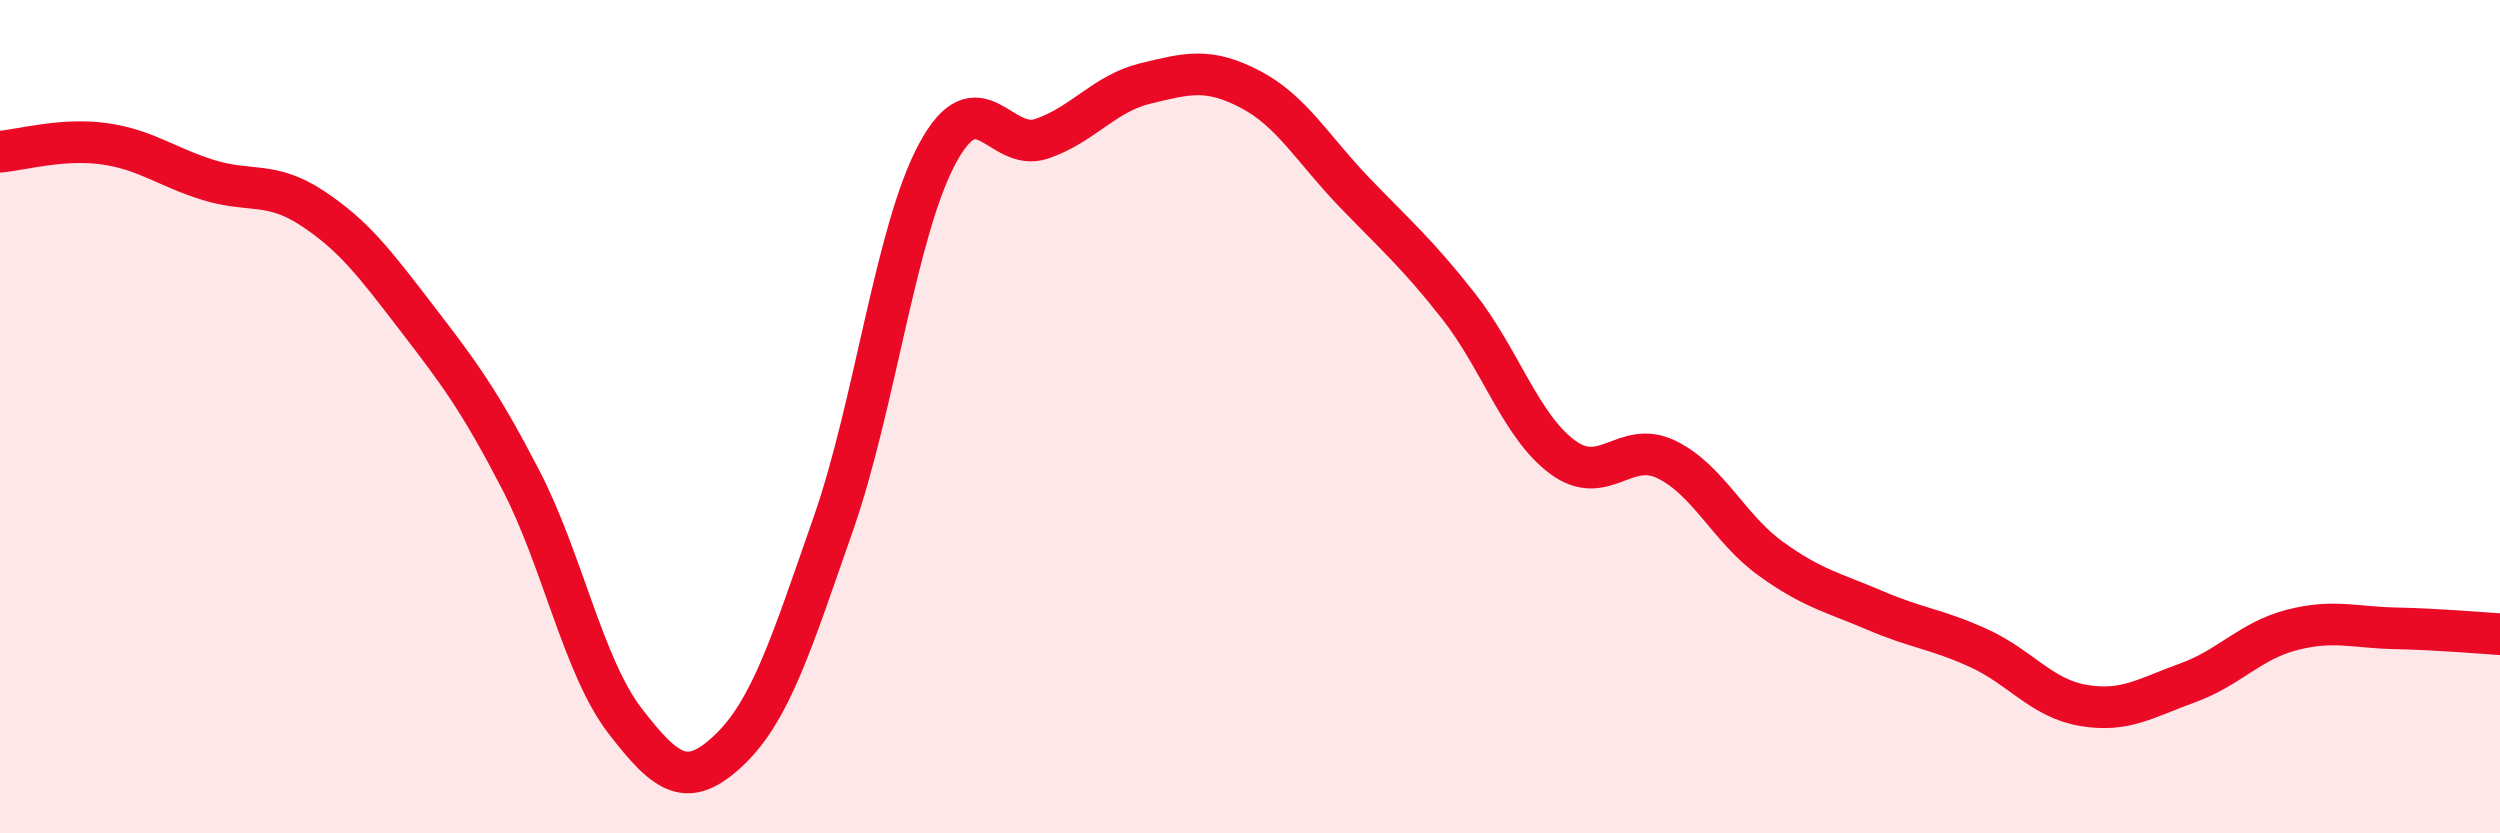
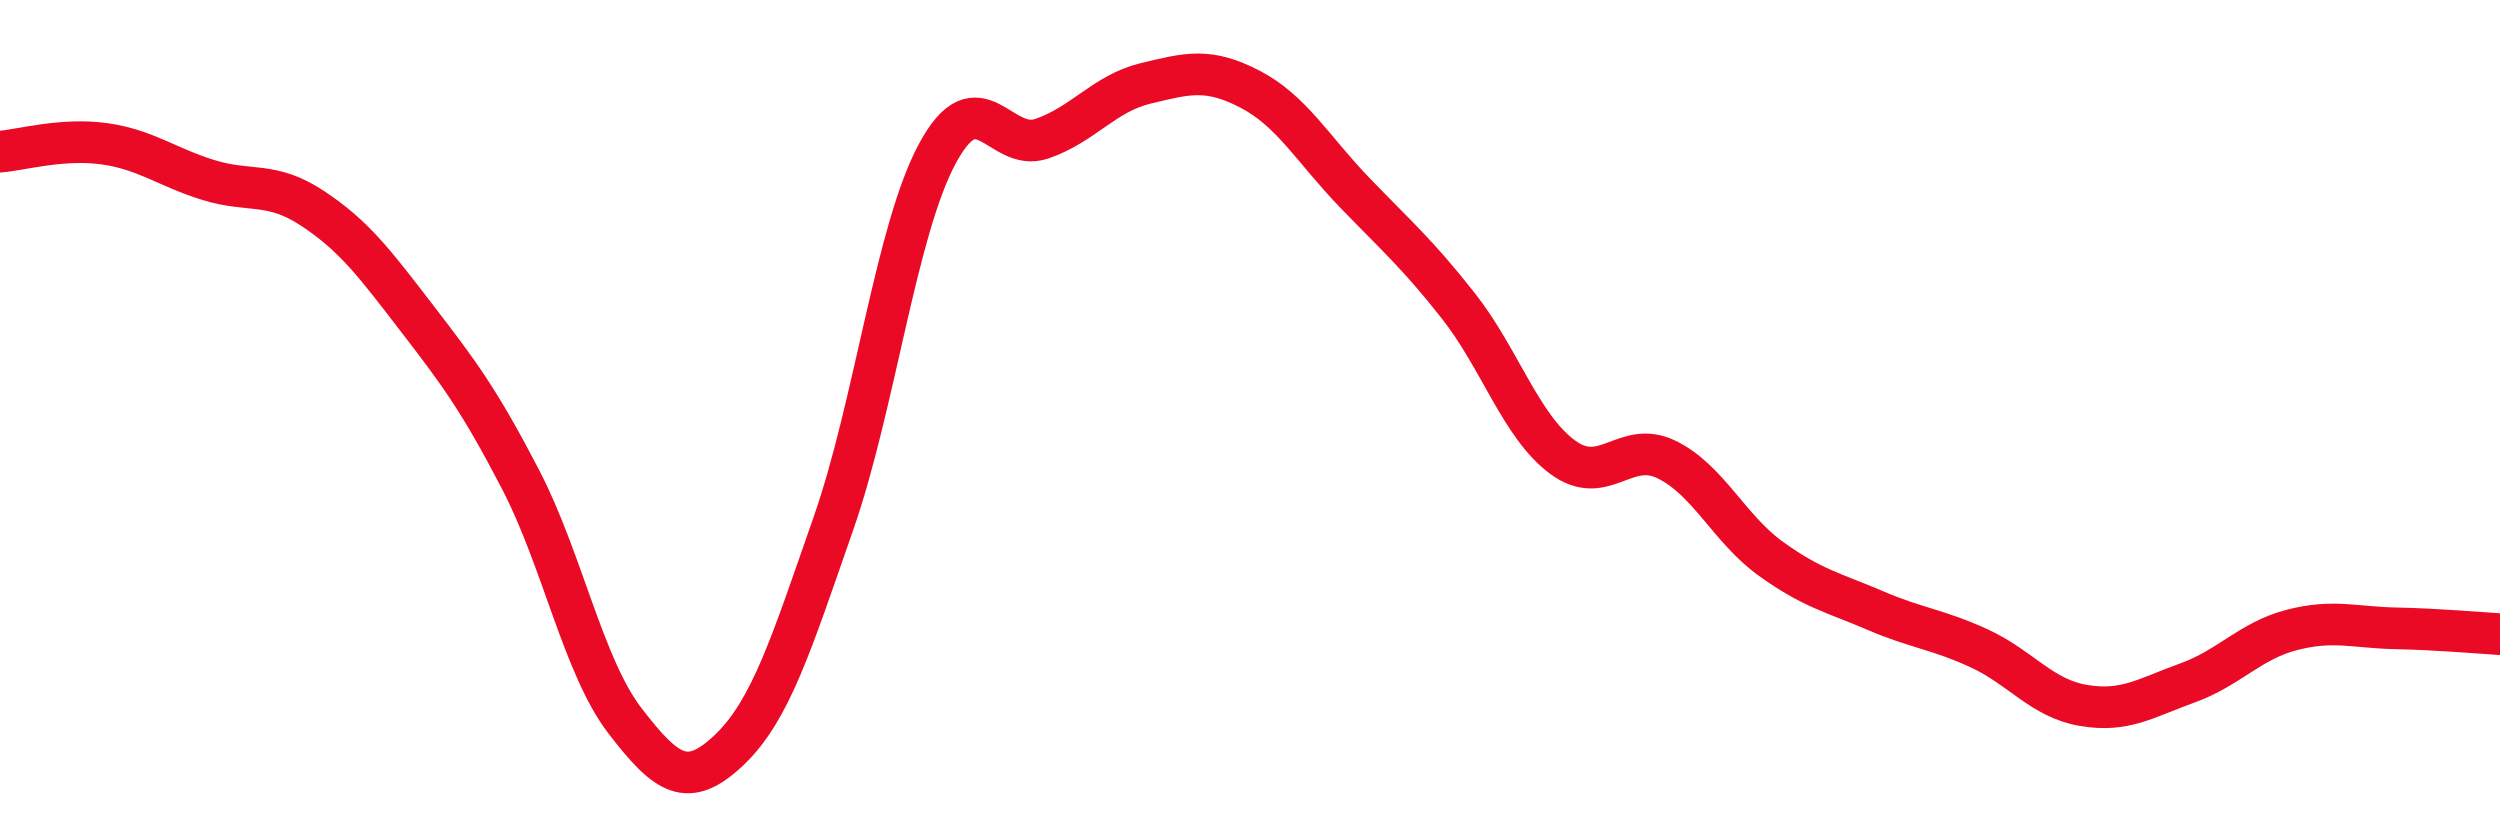
<svg xmlns="http://www.w3.org/2000/svg" width="60" height="20" viewBox="0 0 60 20">
-   <path d="M 0,3.64 C 0.5,3.6 1.5,3.31 2.5,3.45 C 3.5,3.59 4,4.01 5,4.32 C 6,4.63 6.5,4.34 7.5,5 C 8.5,5.66 9,6.33 10,7.63 C 11,8.93 11.5,9.59 12.5,11.52 C 13.5,13.45 14,16 15,17.3 C 16,18.6 16.5,18.95 17.5,18 C 18.5,17.05 19,15.43 20,12.57 C 21,9.71 21.5,5.53 22.5,3.68 C 23.5,1.83 24,3.67 25,3.33 C 26,2.99 26.5,2.24 27.5,2 C 28.5,1.76 29,1.62 30,2.14 C 31,2.66 31.5,3.57 32.5,4.61 C 33.5,5.65 34,6.07 35,7.34 C 36,8.61 36.5,10.23 37.5,10.97 C 38.5,11.71 39,10.54 40,11.03 C 41,11.52 41.5,12.69 42.5,13.41 C 43.5,14.13 44,14.22 45,14.65 C 46,15.08 46.5,15.1 47.5,15.56 C 48.5,16.02 49,16.76 50,16.93 C 51,17.1 51.5,16.75 52.5,16.39 C 53.5,16.03 54,15.38 55,15.12 C 56,14.86 56.5,15.06 57.5,15.08 C 58.5,15.1 59.5,15.19 60,15.22L60 20L0 20Z" fill="#EB0A25" opacity="0.1" stroke-linecap="round" stroke-linejoin="round" />
  <path d="M 0,3.64 C 0.5,3.6 1.5,3.31 2.5,3.45 C 3.5,3.59 4,4.01 5,4.32 C 6,4.63 6.5,4.34 7.5,5 C 8.5,5.66 9,6.33 10,7.63 C 11,8.93 11.5,9.59 12.5,11.52 C 13.5,13.45 14,16 15,17.3 C 16,18.6 16.5,18.95 17.5,18 C 18.5,17.05 19,15.43 20,12.57 C 21,9.71 21.5,5.53 22.5,3.68 C 23.5,1.83 24,3.67 25,3.33 C 26,2.99 26.5,2.24 27.5,2 C 28.5,1.76 29,1.62 30,2.14 C 31,2.66 31.5,3.57 32.5,4.61 C 33.5,5.65 34,6.07 35,7.34 C 36,8.61 36.5,10.23 37.5,10.97 C 38.5,11.71 39,10.54 40,11.03 C 41,11.52 41.5,12.69 42.5,13.41 C 43.5,14.13 44,14.22 45,14.65 C 46,15.08 46.5,15.1 47.5,15.56 C 48.5,16.02 49,16.76 50,16.93 C 51,17.1 51.5,16.75 52.5,16.39 C 53.5,16.03 54,15.38 55,15.12 C 56,14.86 56.5,15.06 57.5,15.08 C 58.5,15.1 59.5,15.19 60,15.22" stroke="#EB0A25" stroke-width="1" fill="none" stroke-linecap="round" stroke-linejoin="round" />
</svg>